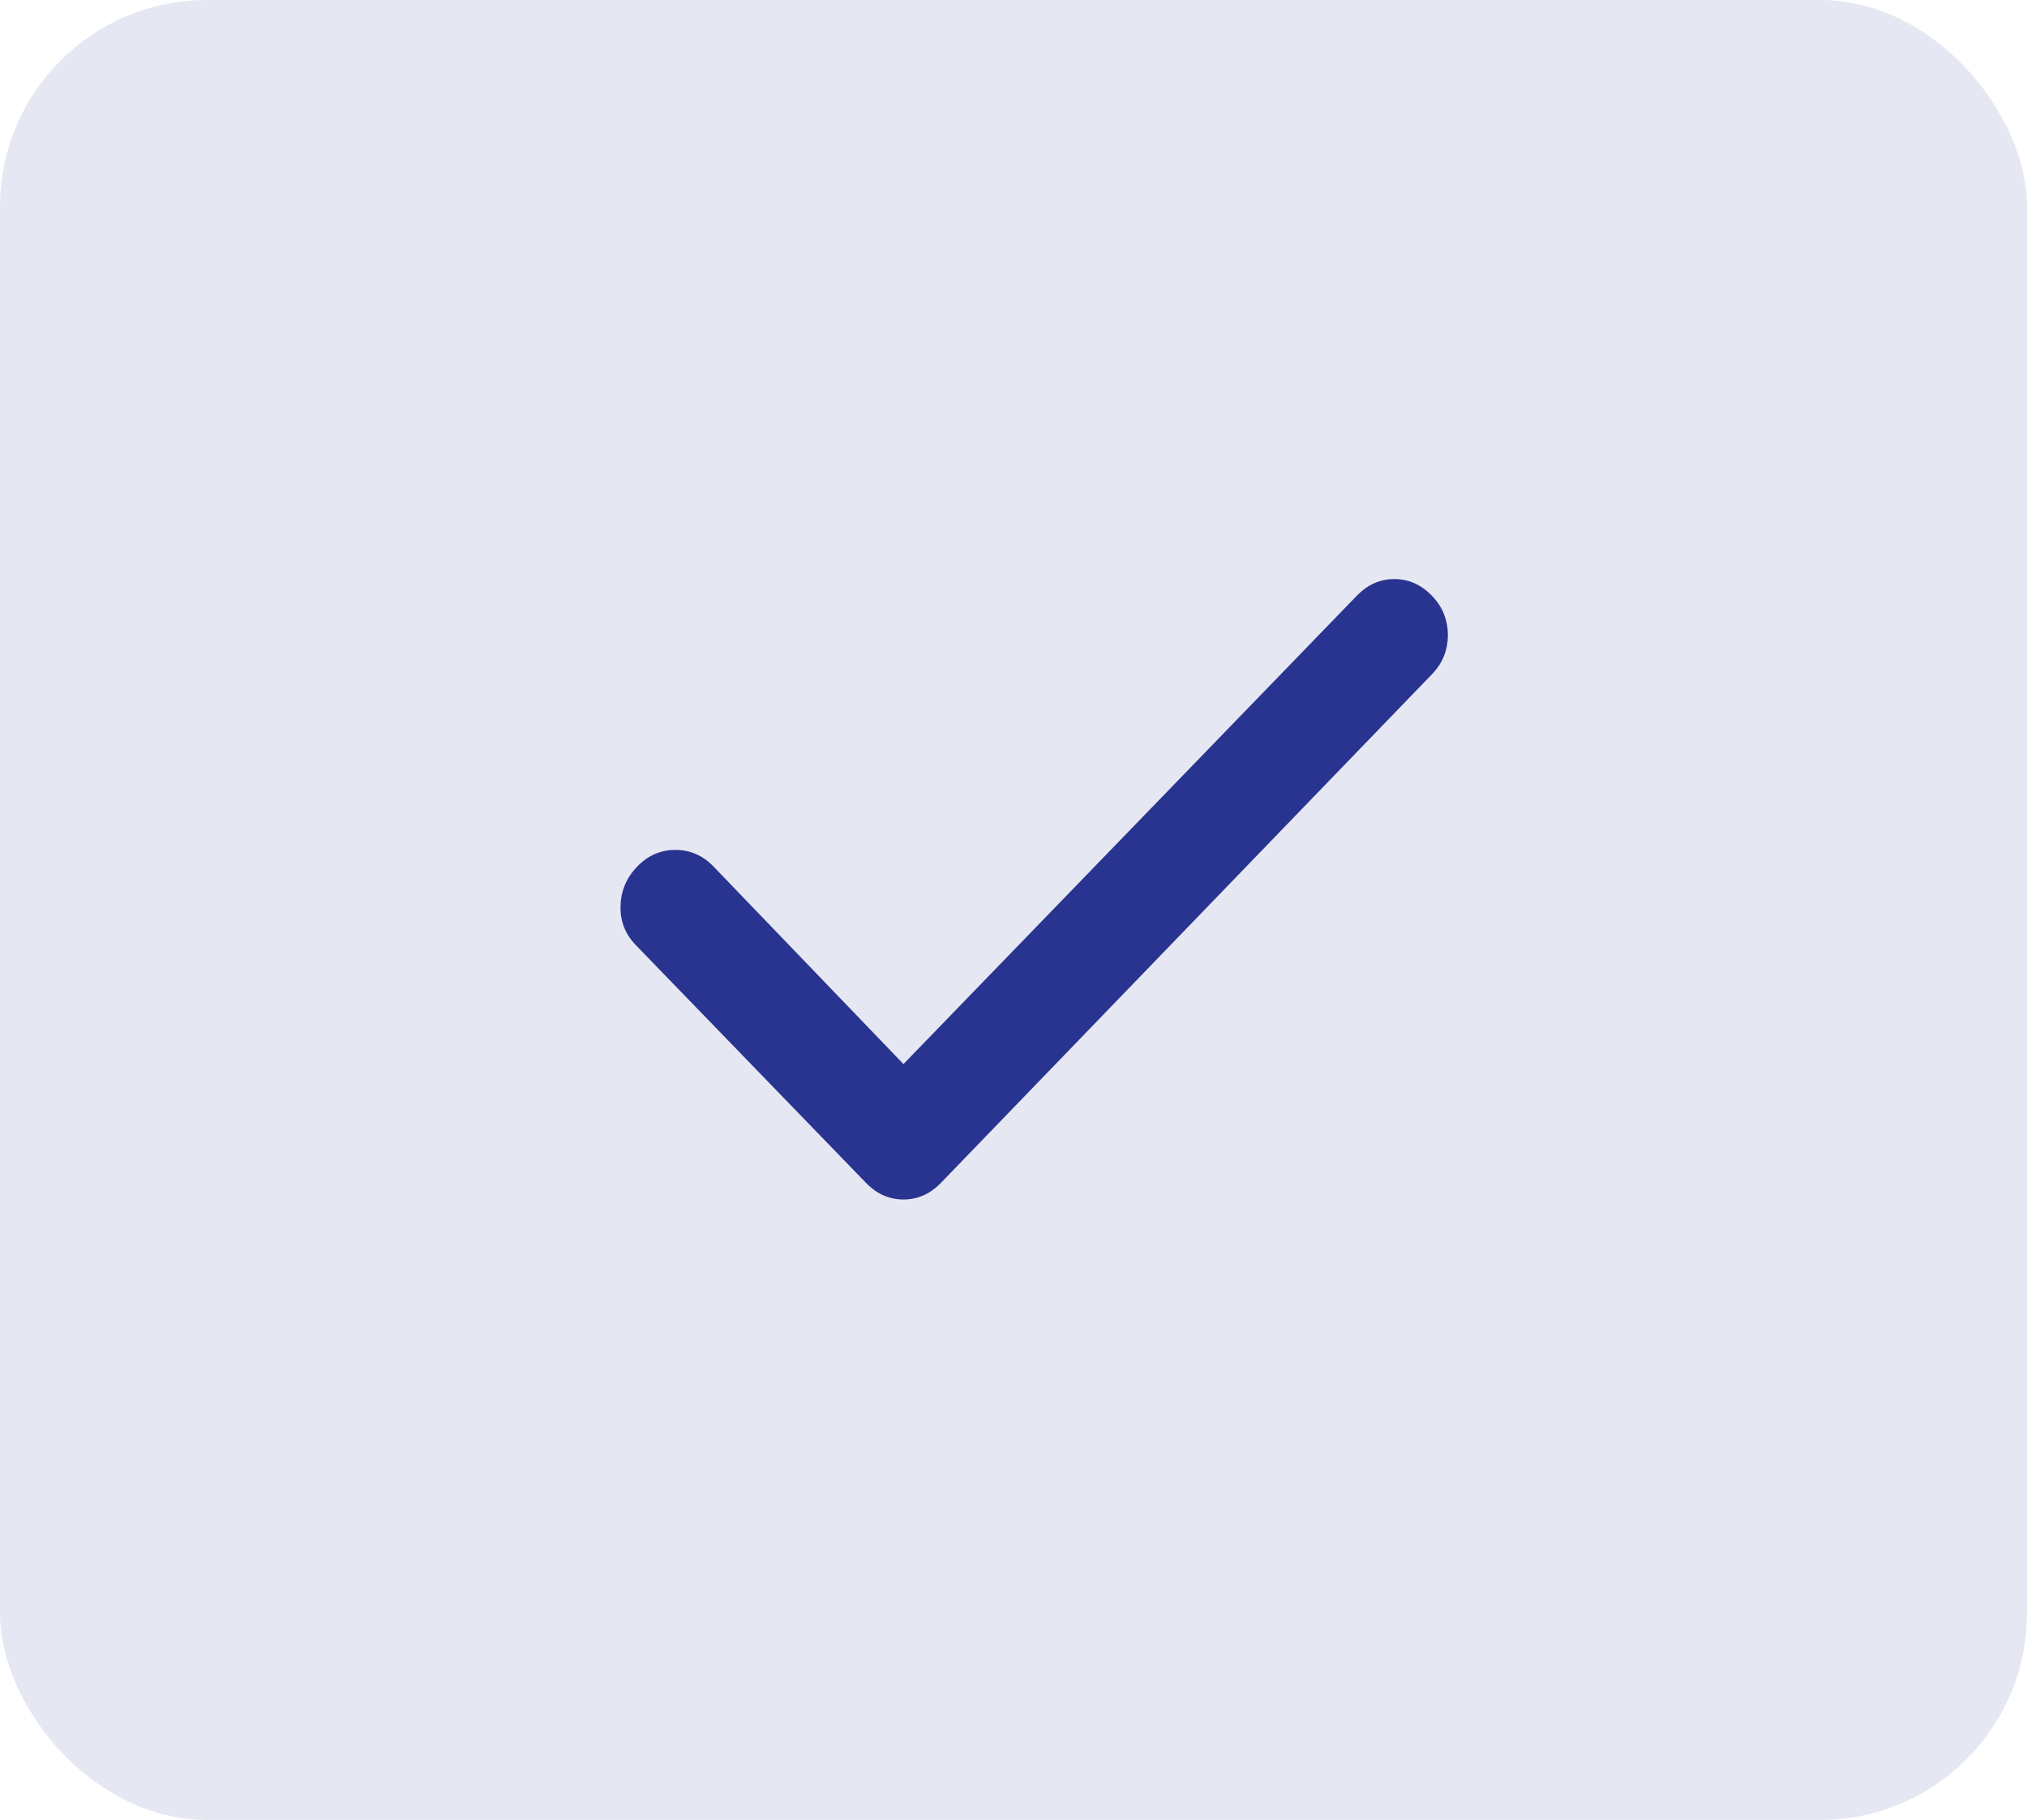
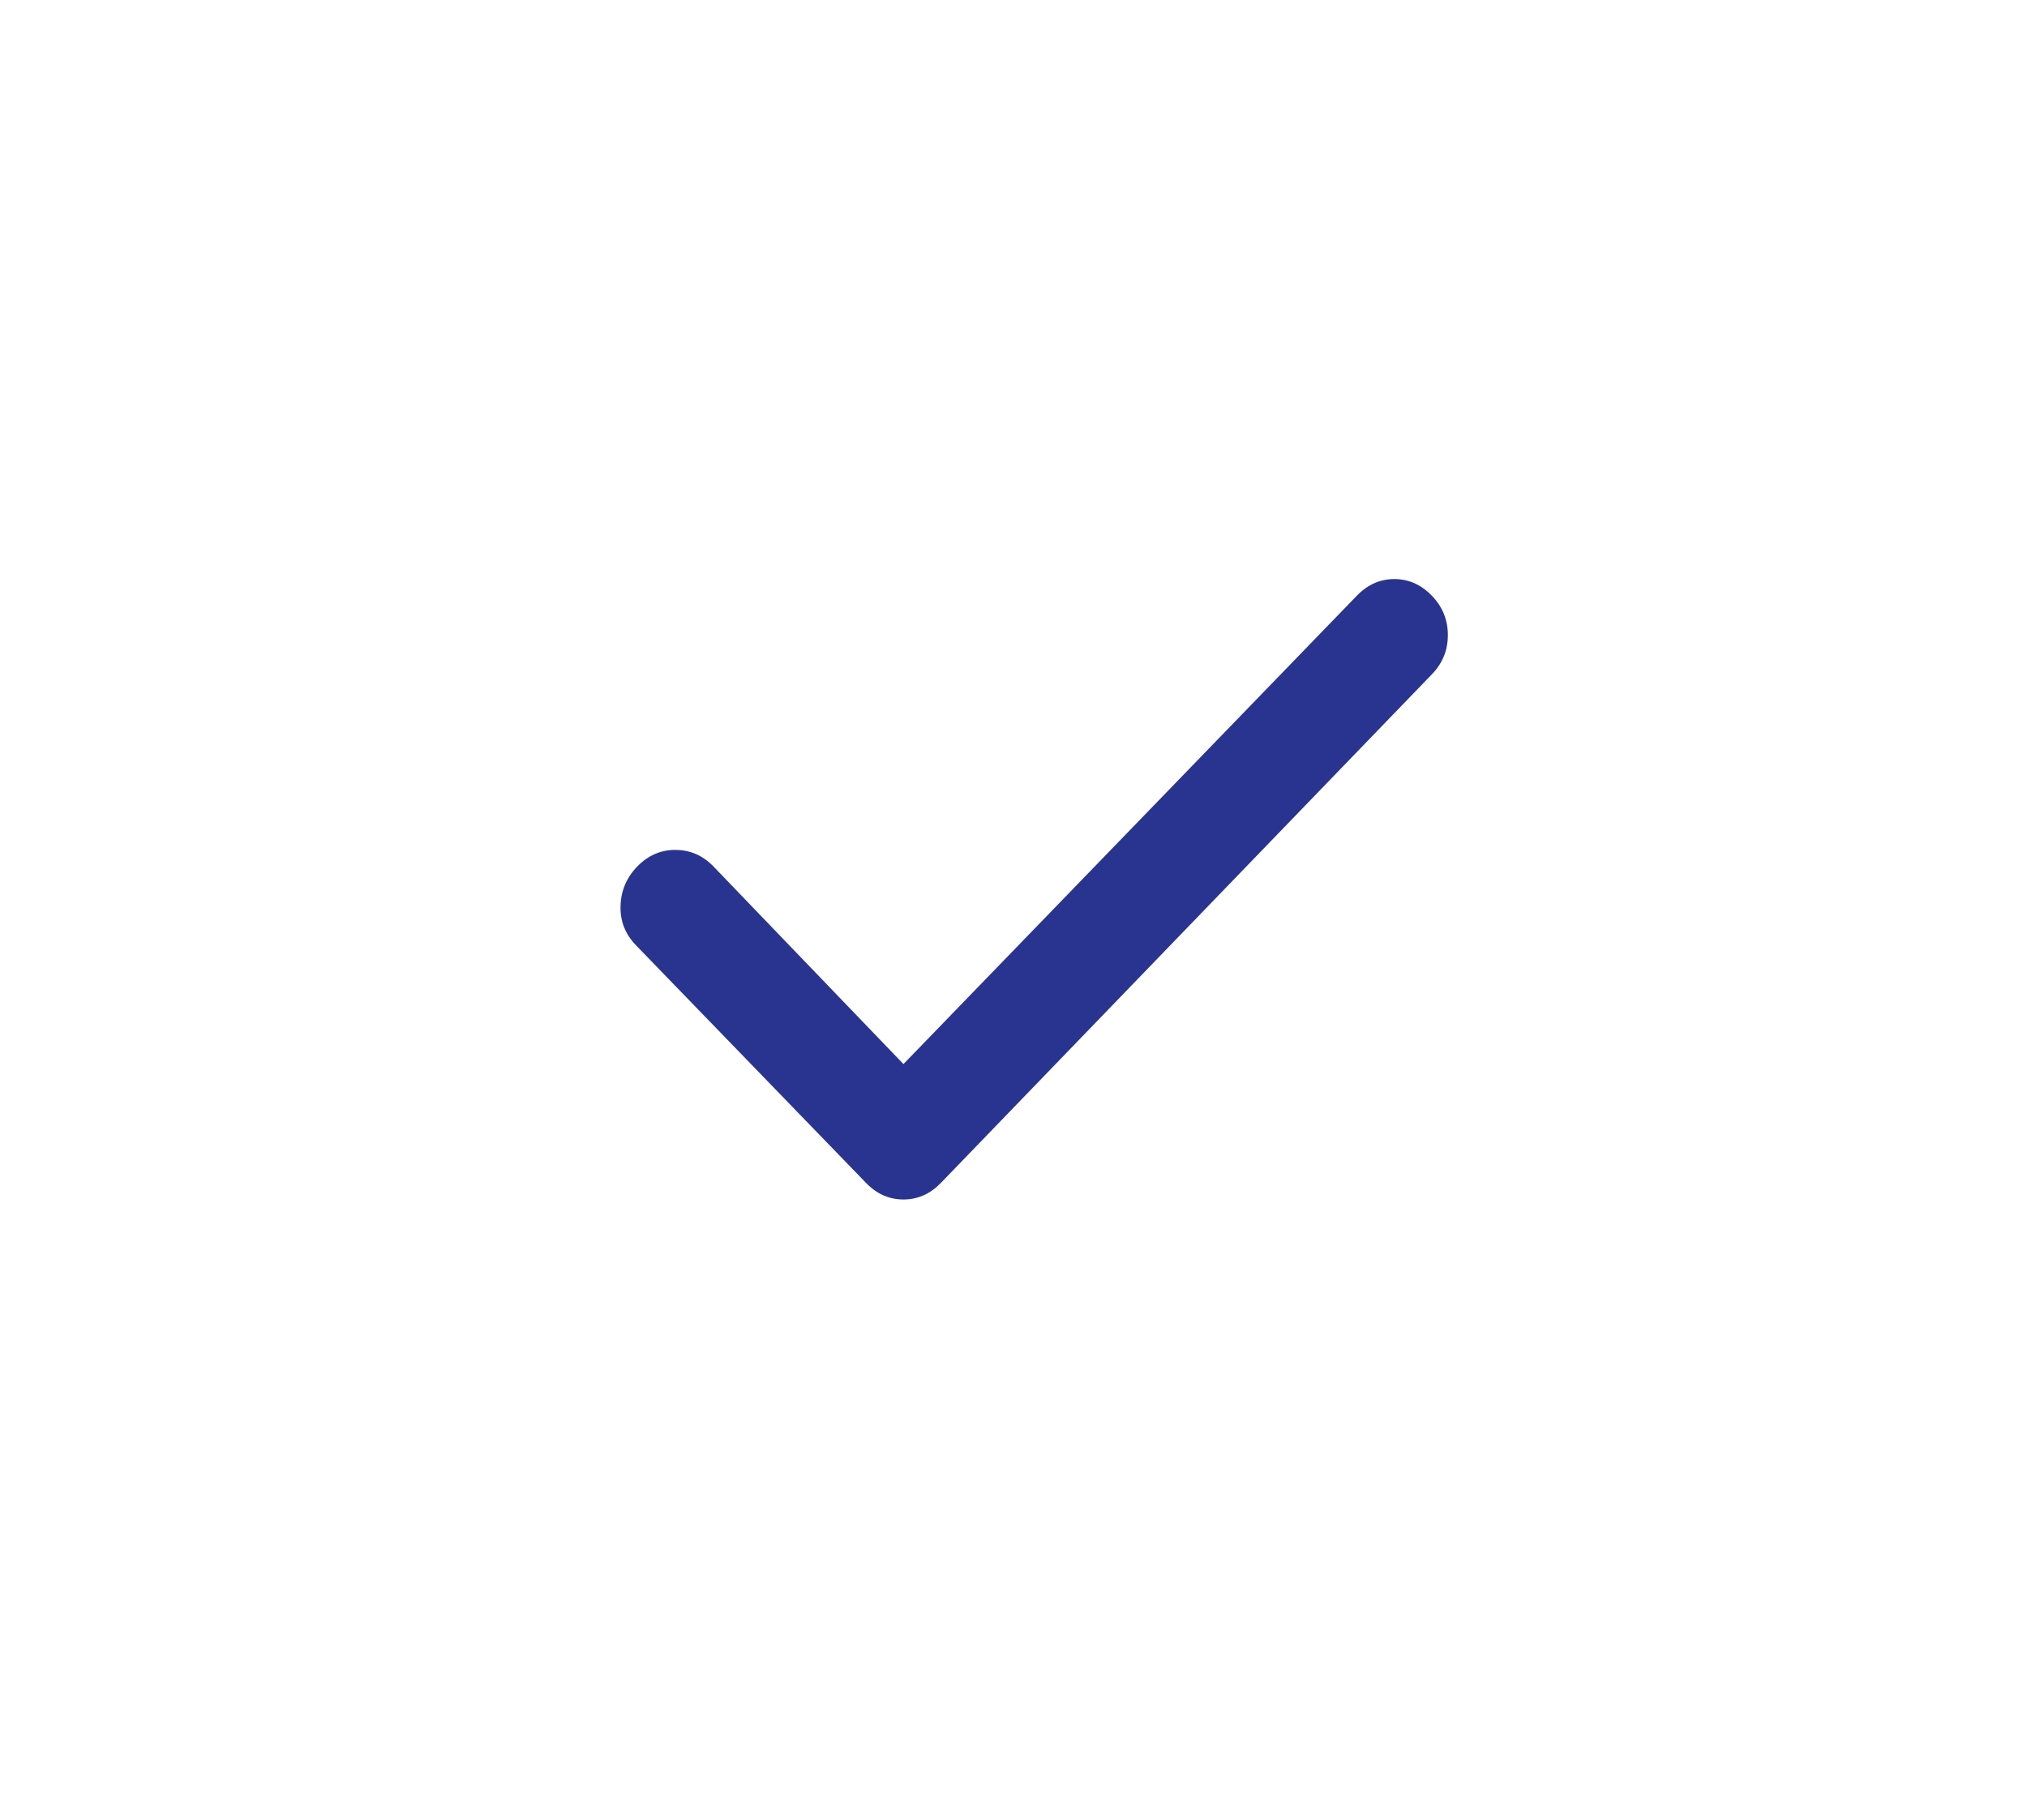
<svg xmlns="http://www.w3.org/2000/svg" width="49" height="44" viewBox="0 0 49 44" fill="none">
-   <rect width="49" height="44" rx="5" fill="#293490" fill-opacity="0.12" />
  <path d="M21.84 25.726L32.801 14.401C33.06 14.134 33.362 14 33.707 14C34.051 14 34.353 14.134 34.612 14.401C34.871 14.668 35 14.986 35 15.354C35 15.722 34.871 16.039 34.612 16.305L22.745 28.599C22.487 28.866 22.185 29 21.84 29C21.495 29 21.193 28.866 20.935 28.599L15.373 22.853C15.114 22.586 14.99 22.269 15.001 21.902C15.011 21.535 15.146 21.217 15.405 20.949C15.665 20.681 15.972 20.547 16.328 20.548C16.683 20.549 16.99 20.682 17.248 20.949L21.84 25.726Z" fill="#293490" />
</svg>